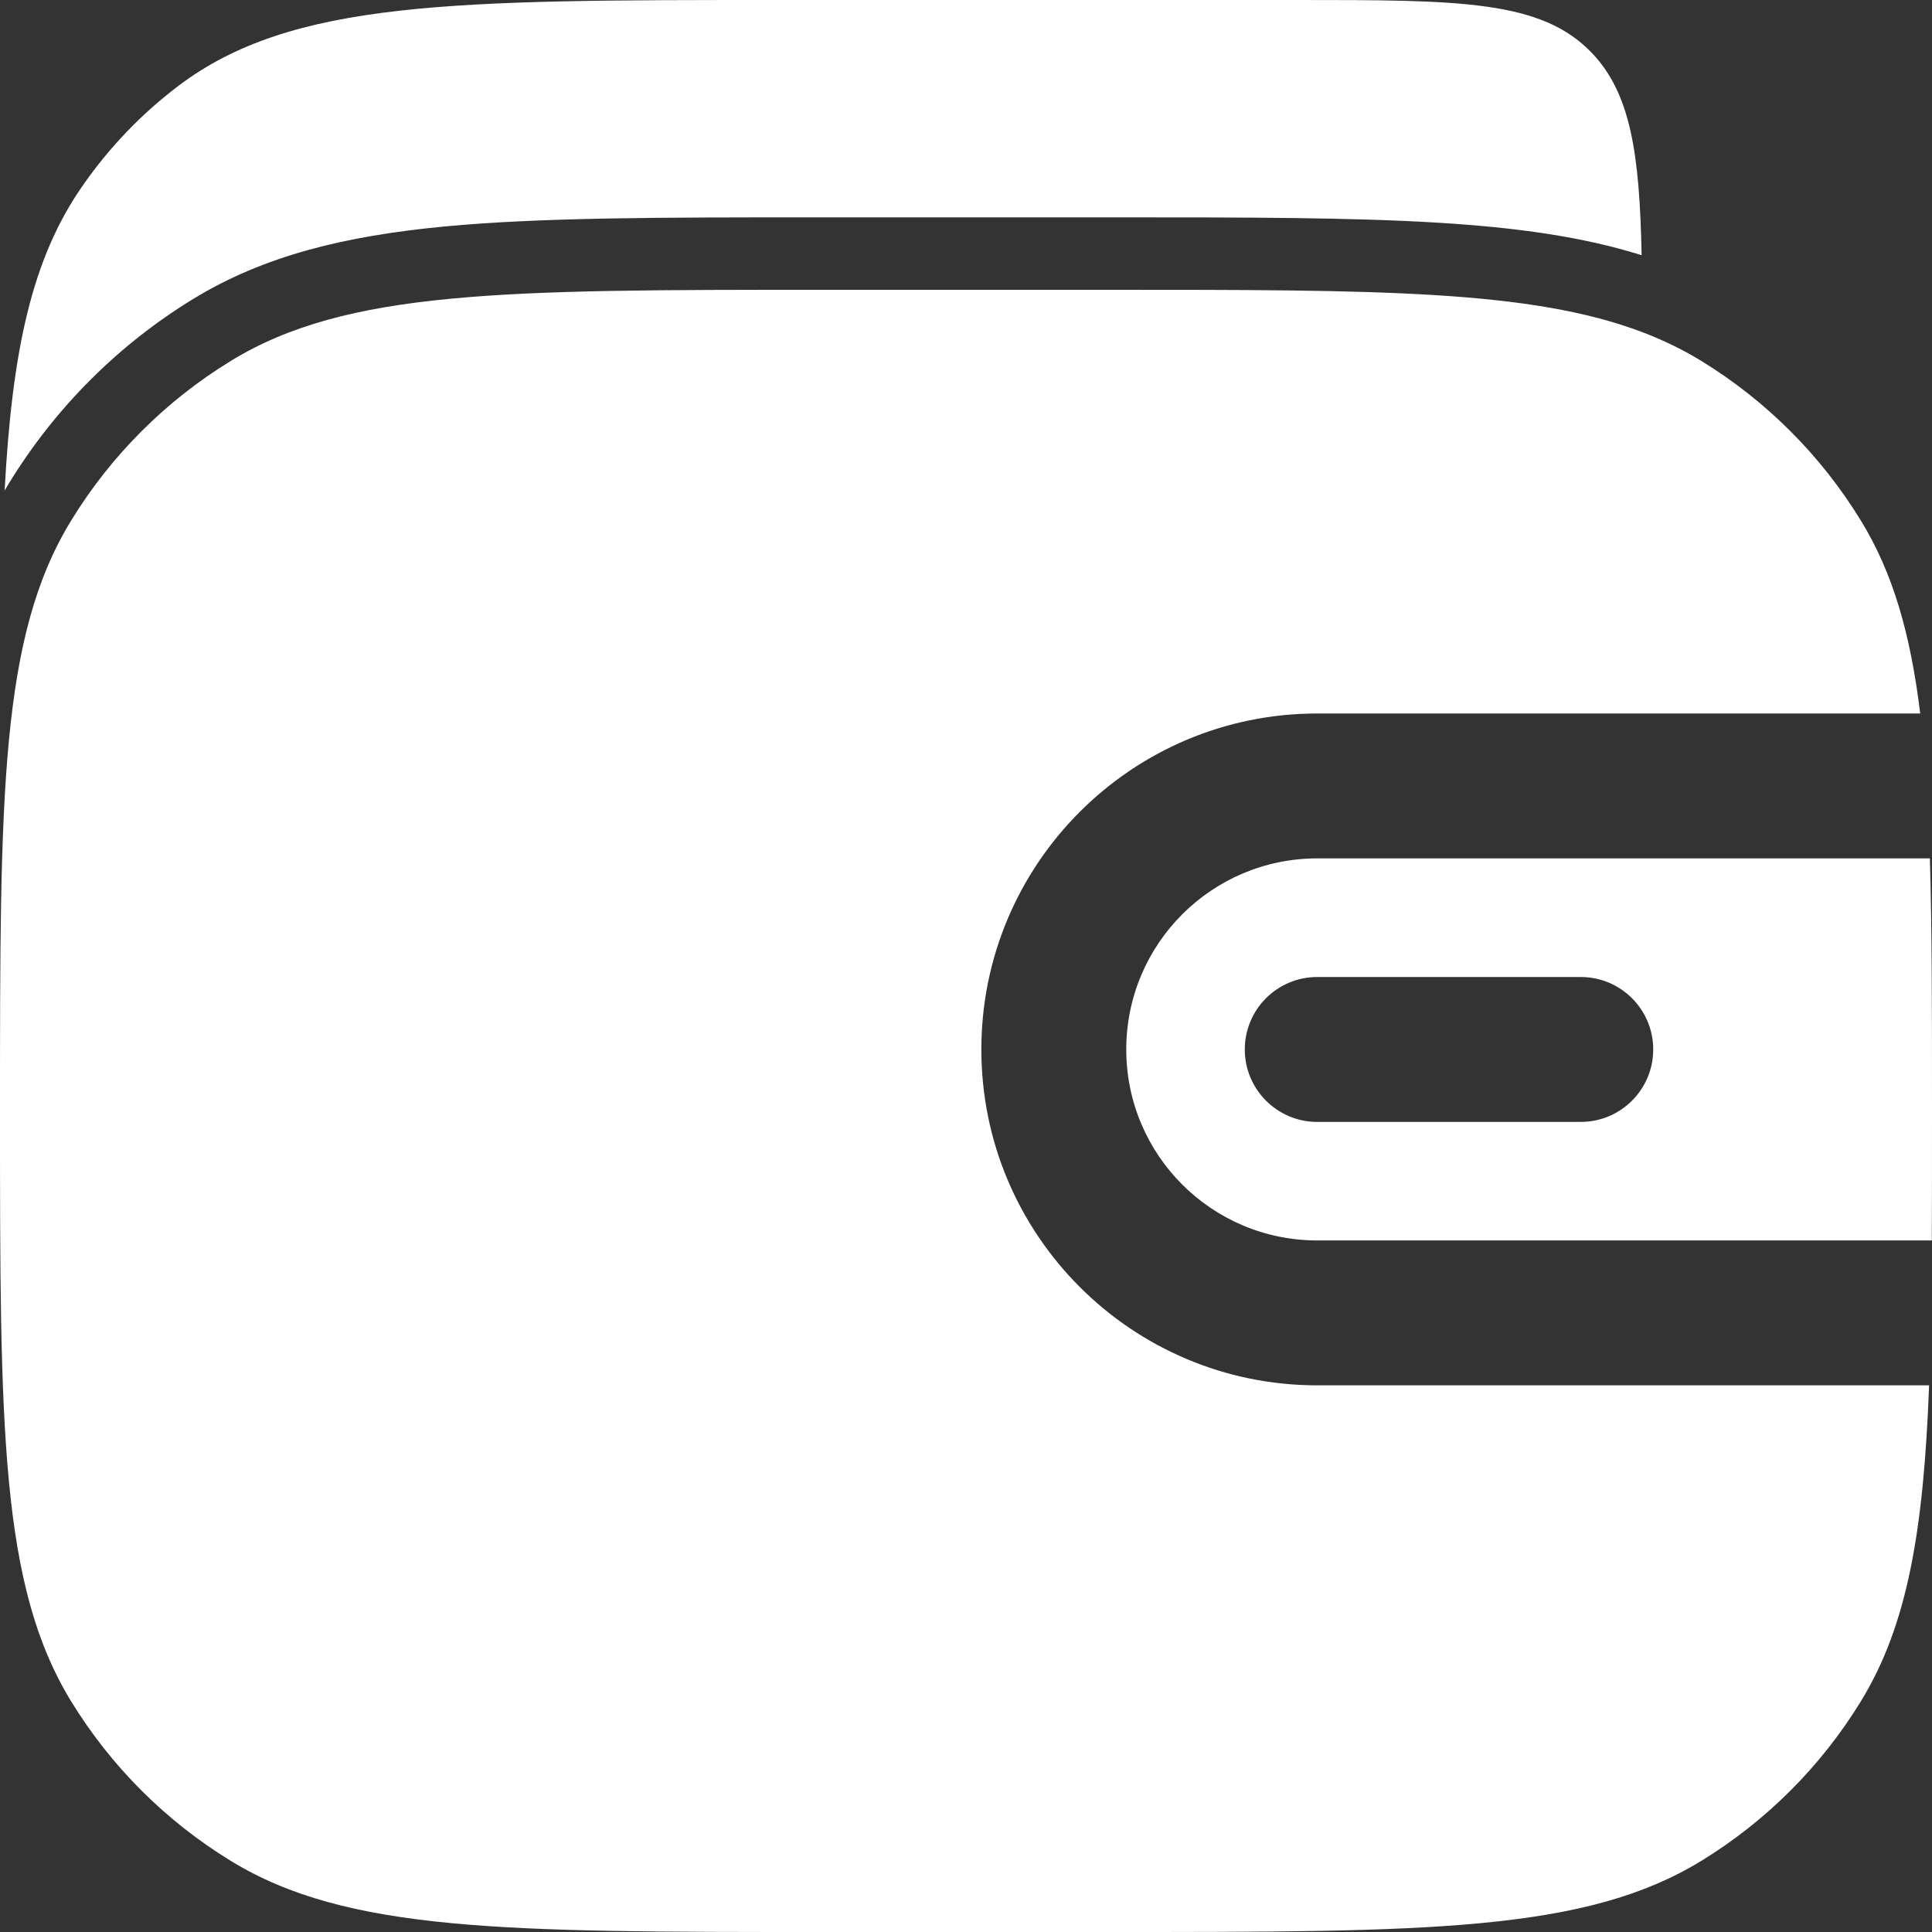
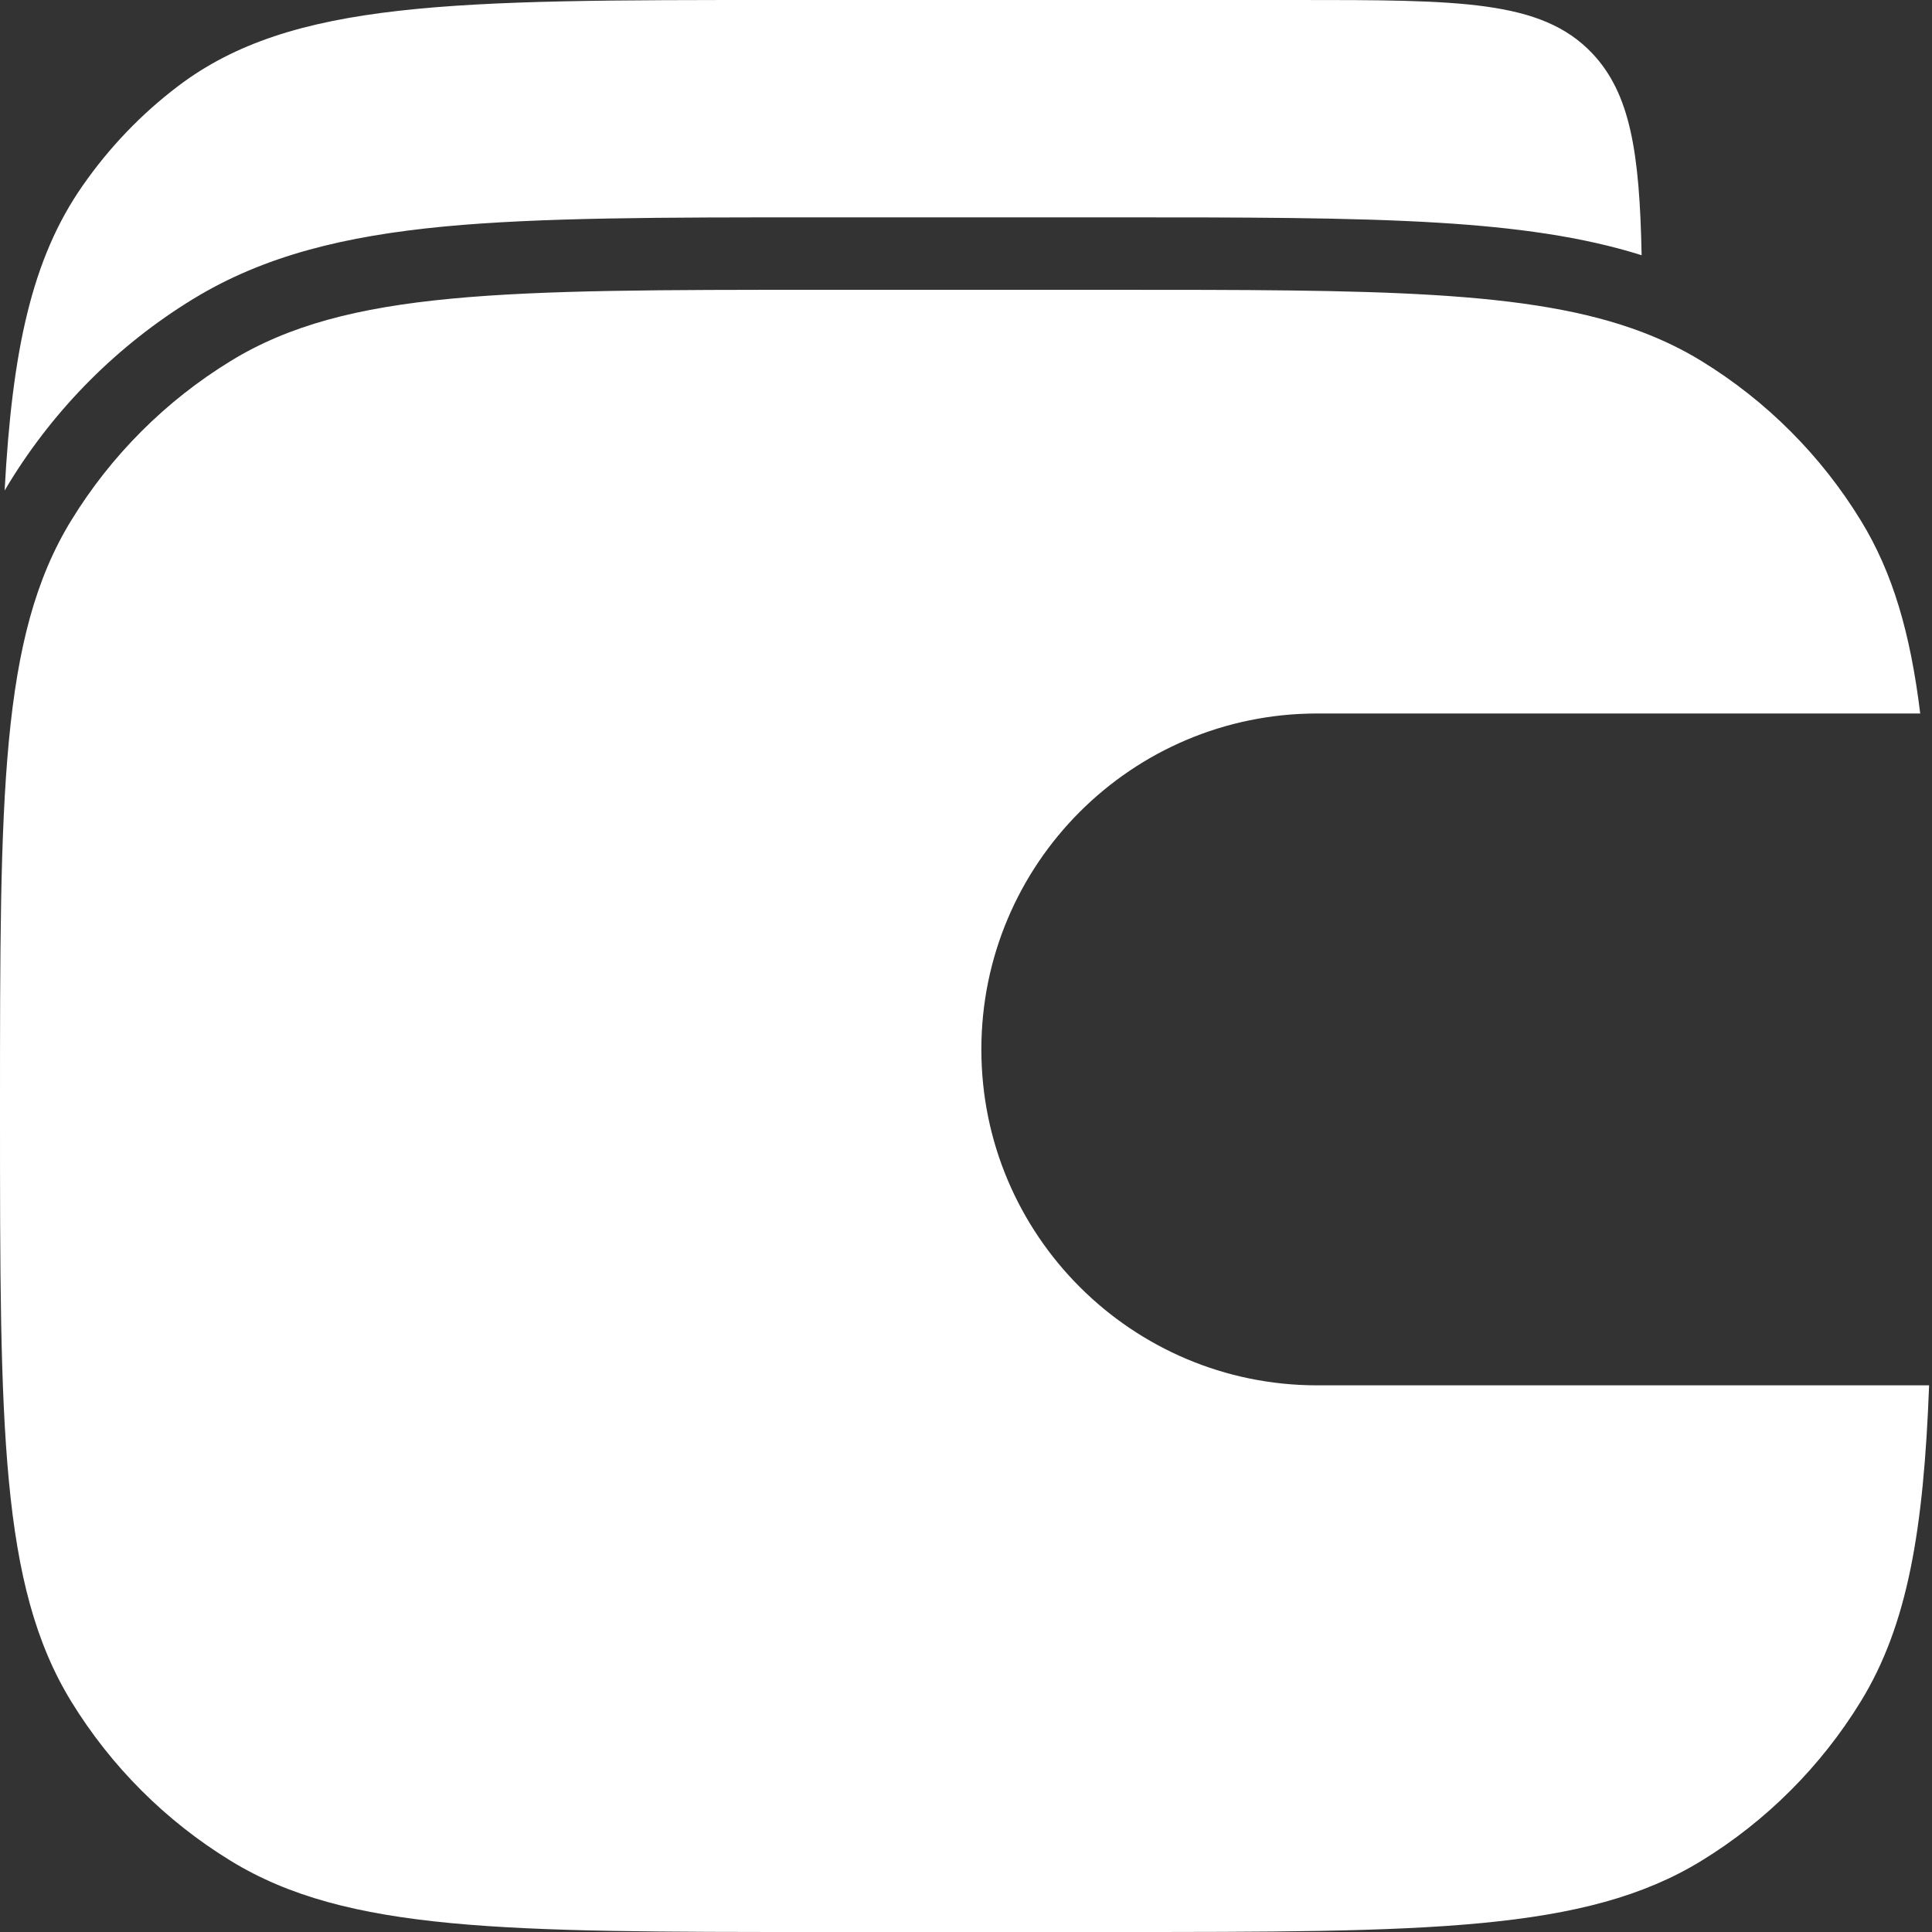
<svg xmlns="http://www.w3.org/2000/svg" width="20" height="20" viewBox="0 0 20 20" fill="none">
  <rect x="0" y="0" width="20" height="20" fill="#333333" stroke="none" />
  <g id="Wallet">
    <g id="Vector">
      <path d="M16.994 2.642C16.381 2.449 15.692 2.355 14.896 2.306C13.986 2.25 12.88 2.25 11.523 2.25H8.461C6.857 2.25 5.6 2.25 4.596 2.345C3.573 2.443 2.735 2.645 1.996 3.097C1.222 3.571 0.572 4.222 0.097 4.996C0.081 5.023 0.064 5.051 0.048 5.078C0.125 3.635 0.327 2.679 0.855 1.923C1.13 1.527 1.465 1.178 1.844 0.891C3.02 0 4.698 0 8.053 0H13.422C15.109 0 15.953 0 16.477 0.546C16.879 0.966 16.973 1.582 16.994 2.642Z" fill="white" />
      <path d="M0.737 5.388C0 6.59 0 8.227 0 11.5C0 14.773 0 16.41 0.737 17.613C1.149 18.285 1.715 18.851 2.388 19.263C3.59 20 5.227 20 8.5 20H11.5C14.773 20 16.41 20 17.613 19.263C18.285 18.851 18.851 18.285 19.263 17.613C19.747 16.823 19.913 15.846 19.97 14.341H13.636C11.716 14.341 10.159 12.784 10.159 10.864C10.159 8.943 11.716 7.386 13.636 7.386H19.878C19.777 6.559 19.595 5.929 19.263 5.388C18.851 4.715 18.285 4.149 17.613 3.737C17.421 3.619 17.218 3.521 17 3.438C15.847 3 14.252 3 11.5 3H8.5C5.227 3 3.59 3 2.388 3.737C1.715 4.149 1.149 4.715 0.737 5.388Z" fill="white" />
-       <path fill-rule="evenodd" clip-rule="evenodd" d="M19.978 8.886H13.636C12.544 8.886 11.659 9.772 11.659 10.864C11.659 11.956 12.544 12.841 13.636 12.841H19.998C20 12.427 20 11.981 20 11.5C20 10.483 20 9.624 19.978 8.886ZM13.636 10.114C13.222 10.114 12.886 10.449 12.886 10.864C12.886 11.278 13.222 11.614 13.636 11.614H16.364C16.778 11.614 17.114 11.278 17.114 10.864C17.114 10.449 16.778 10.114 16.364 10.114H13.636Z" fill="white" />
    </g>
  </g>
</svg>